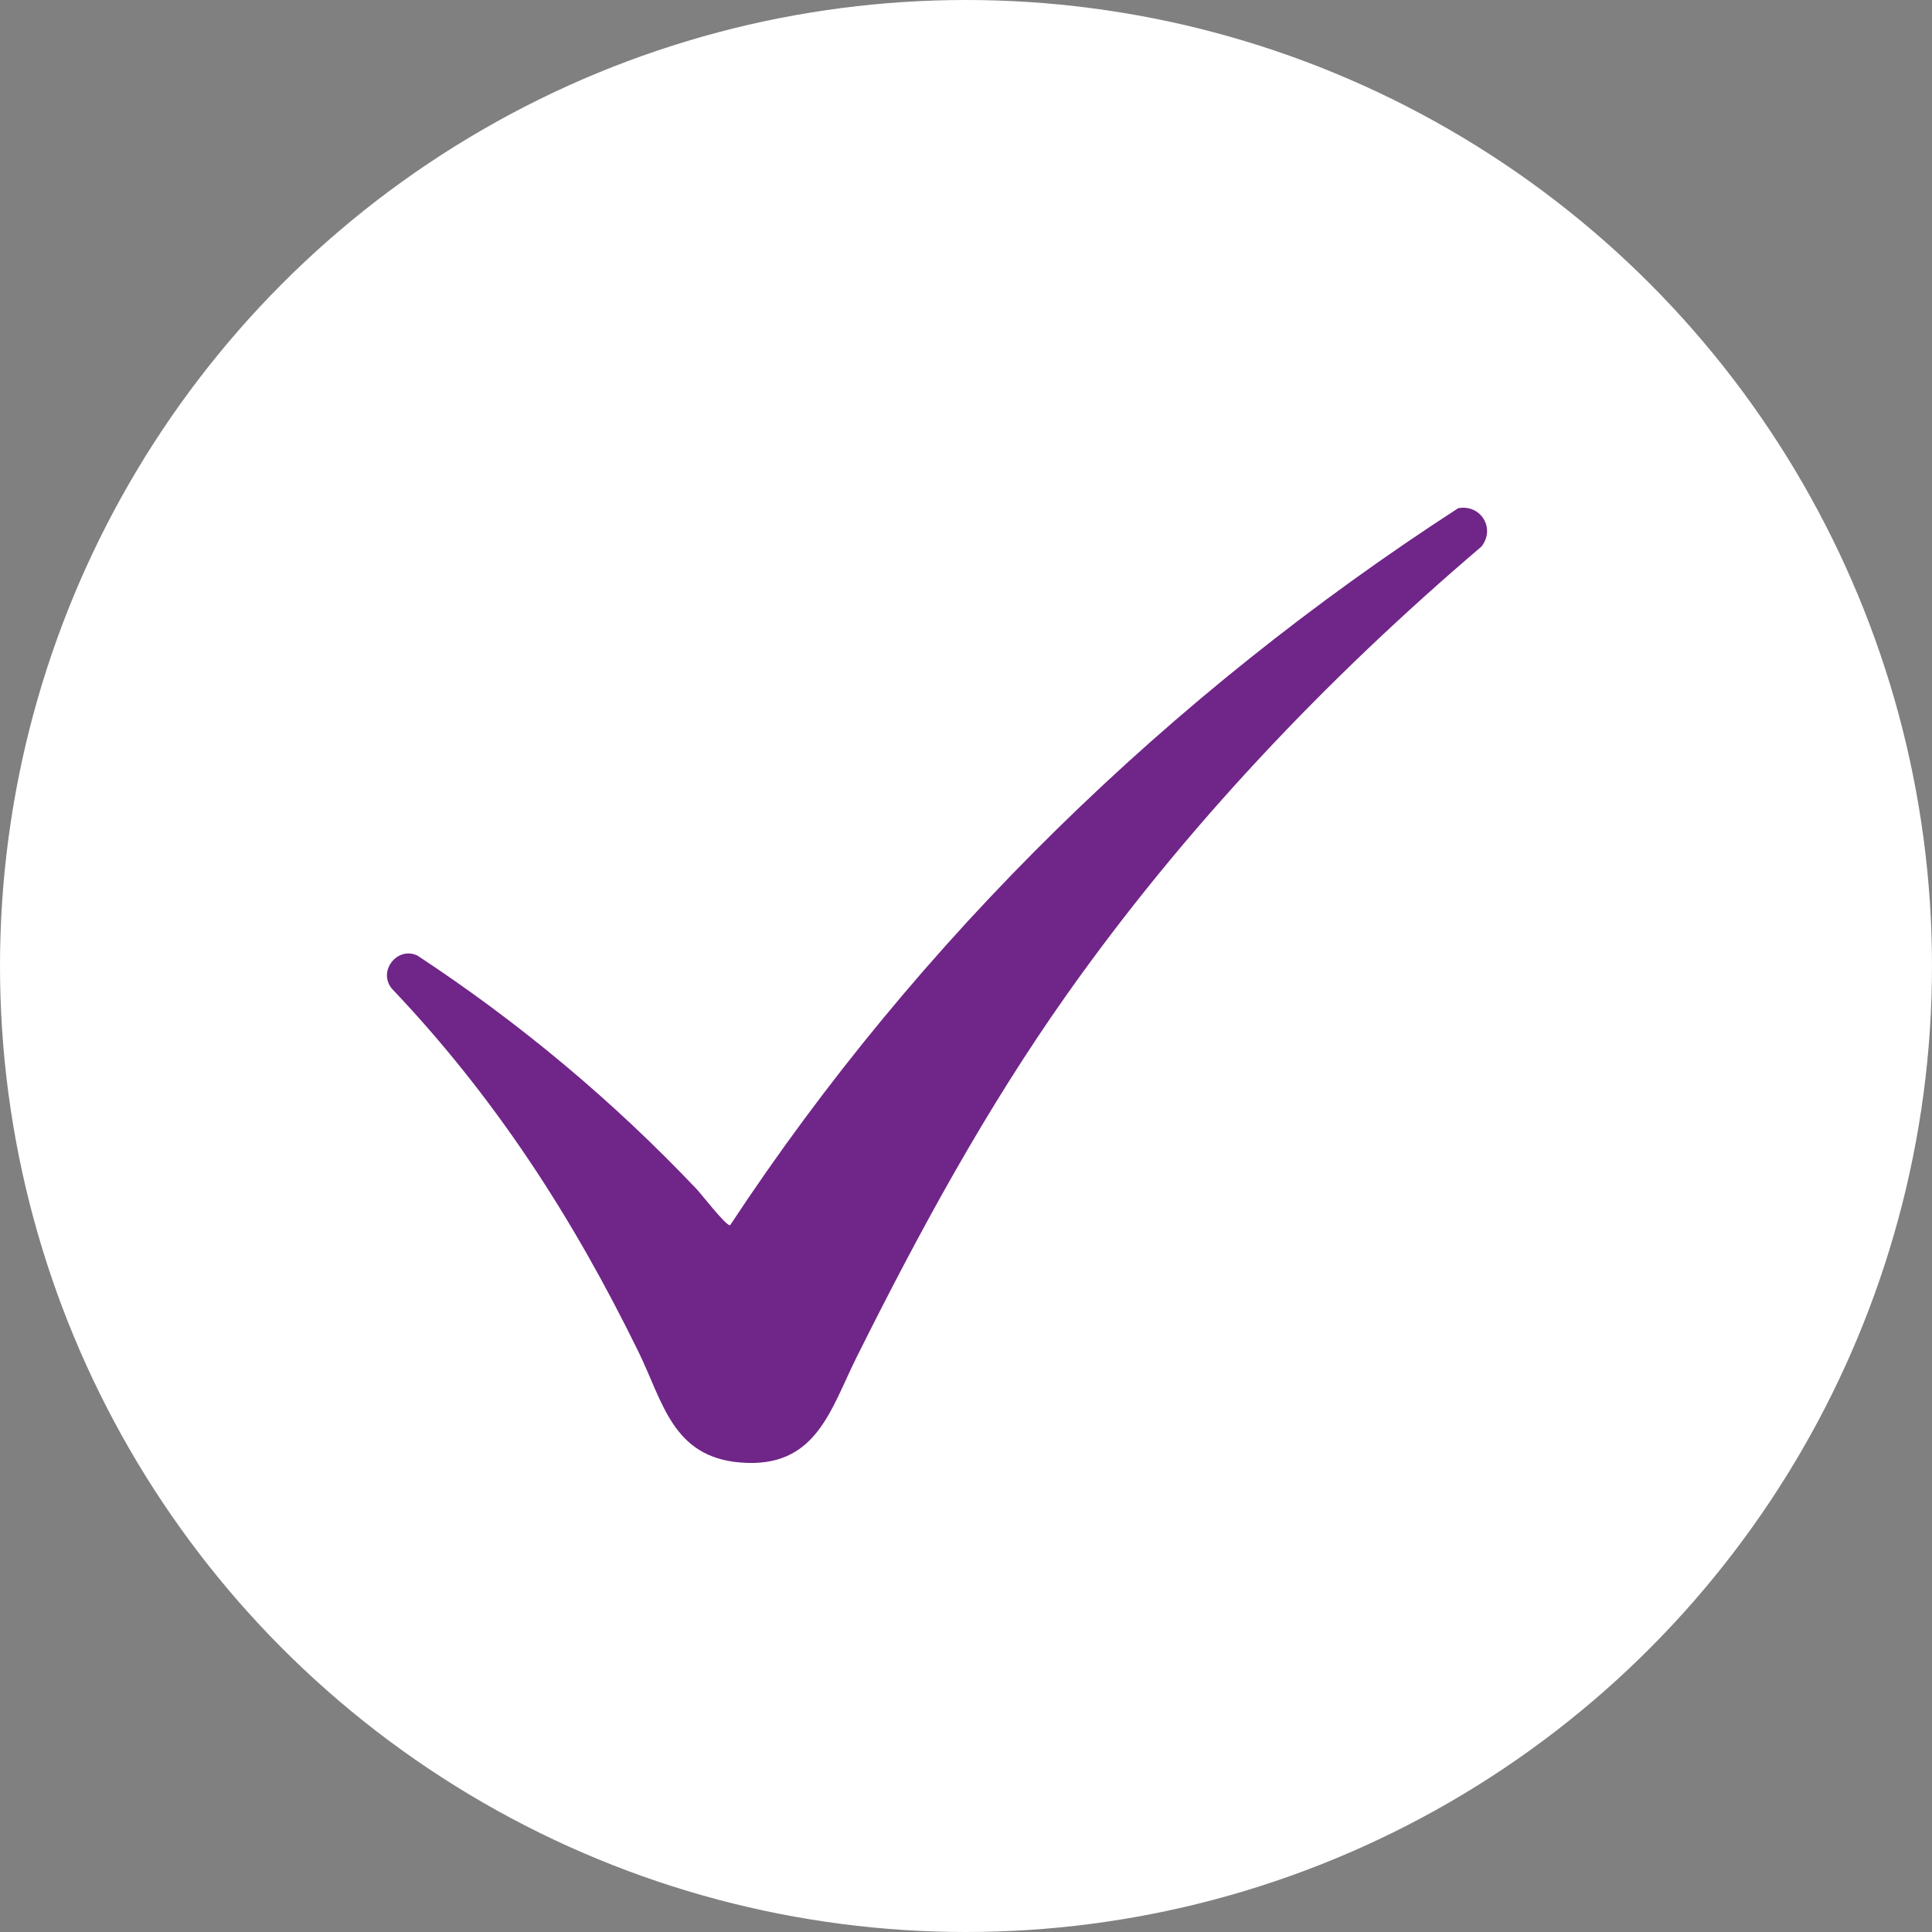
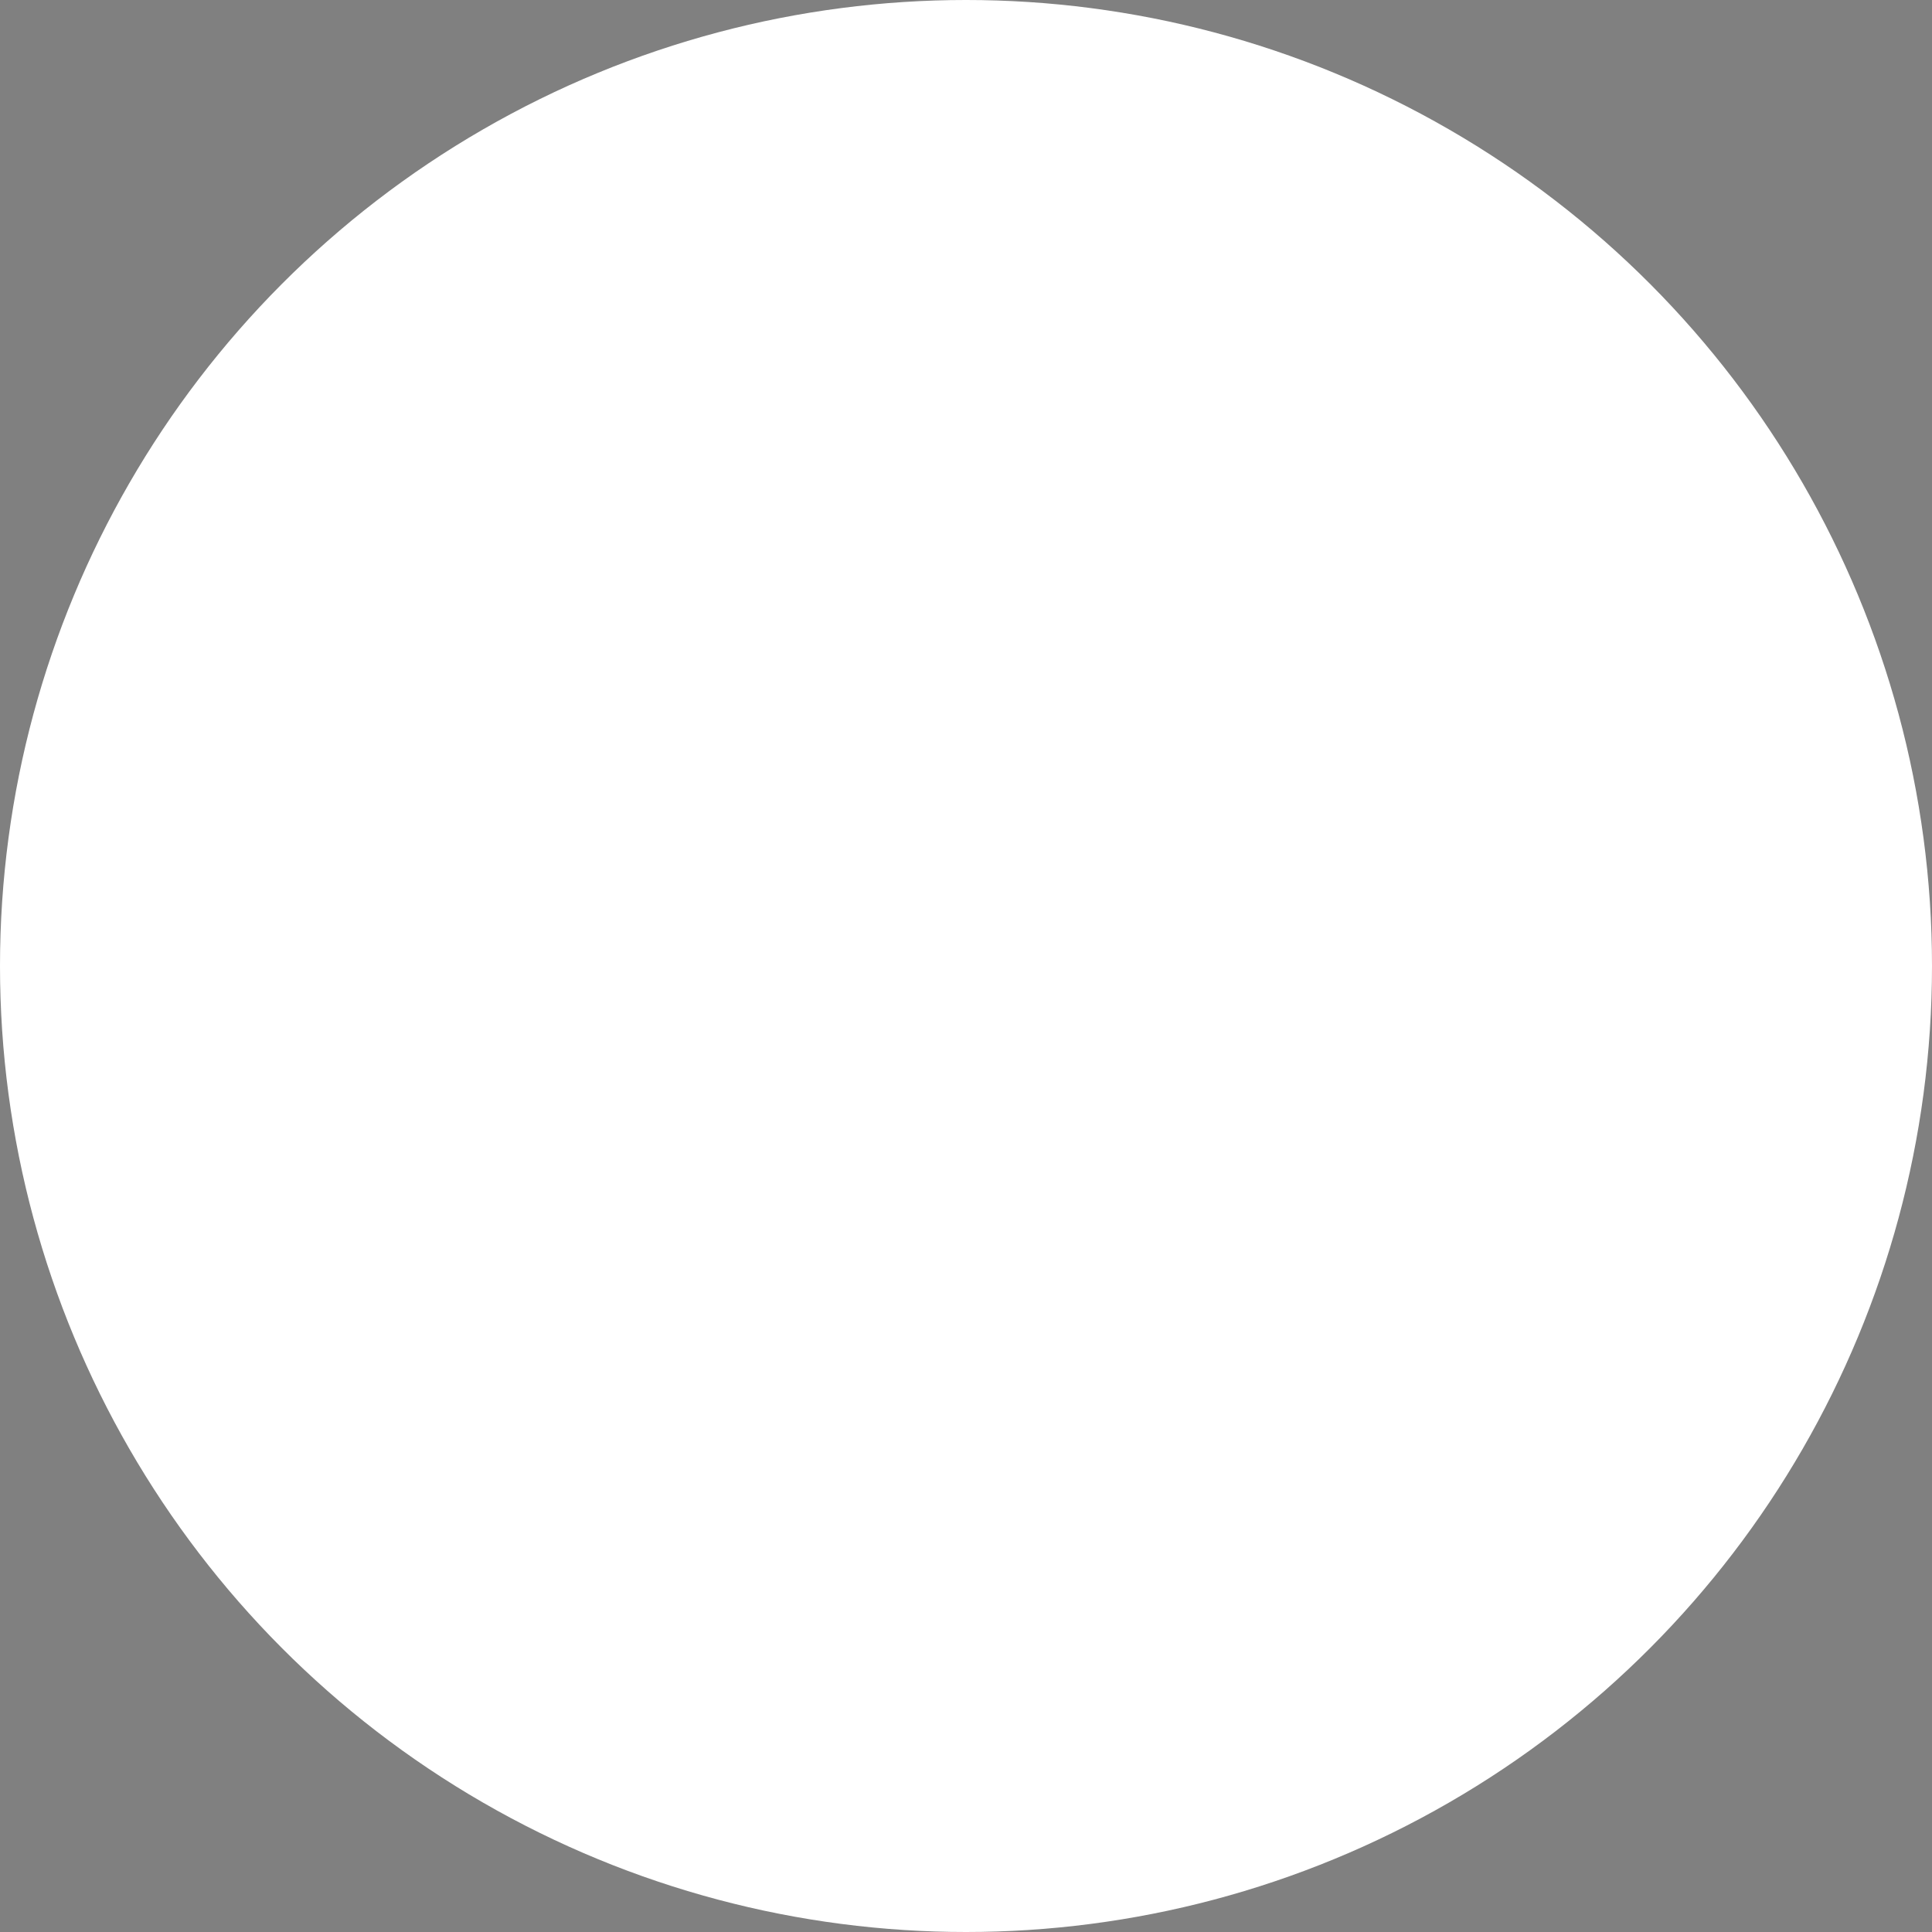
<svg xmlns="http://www.w3.org/2000/svg" id="Layer_2" data-name="Layer 2" viewBox="0 0 200 200">
  <rect x="0" y="0" width="200" height="200" fill="#808080" stroke="none" />
  <defs>
    <style>      .cls-1 {        fill: #fff;      }      .cls-2 {        fill: #702588;      }    </style>
  </defs>
  <g id="Layer_2-2" data-name="Layer 2">
    <g>
      <circle class="cls-1" cx="100" cy="100" r="100" />
-       <path class="cls-2" d="M150.95,52.61c2.32-.44,3.9,2.07,2.41,3.97-16.04,13.66-30.74,29.14-42.92,46.37-8.42,11.92-15.24,24.47-21.75,37.52-2.74,5.49-4.2,11.57-12.04,10.93-7.04-.57-8.02-6.28-10.55-11.45-6.81-13.92-14.83-26.34-25.54-37.61-1.48-1.82.58-4.41,2.65-3.42,10.54,6.93,20.22,15.02,28.89,24.16.52.55,3.08,3.86,3.48,3.76,19.55-29.69,45.56-54.93,75.37-74.23h0Z" />
    </g>
  </g>
</svg>